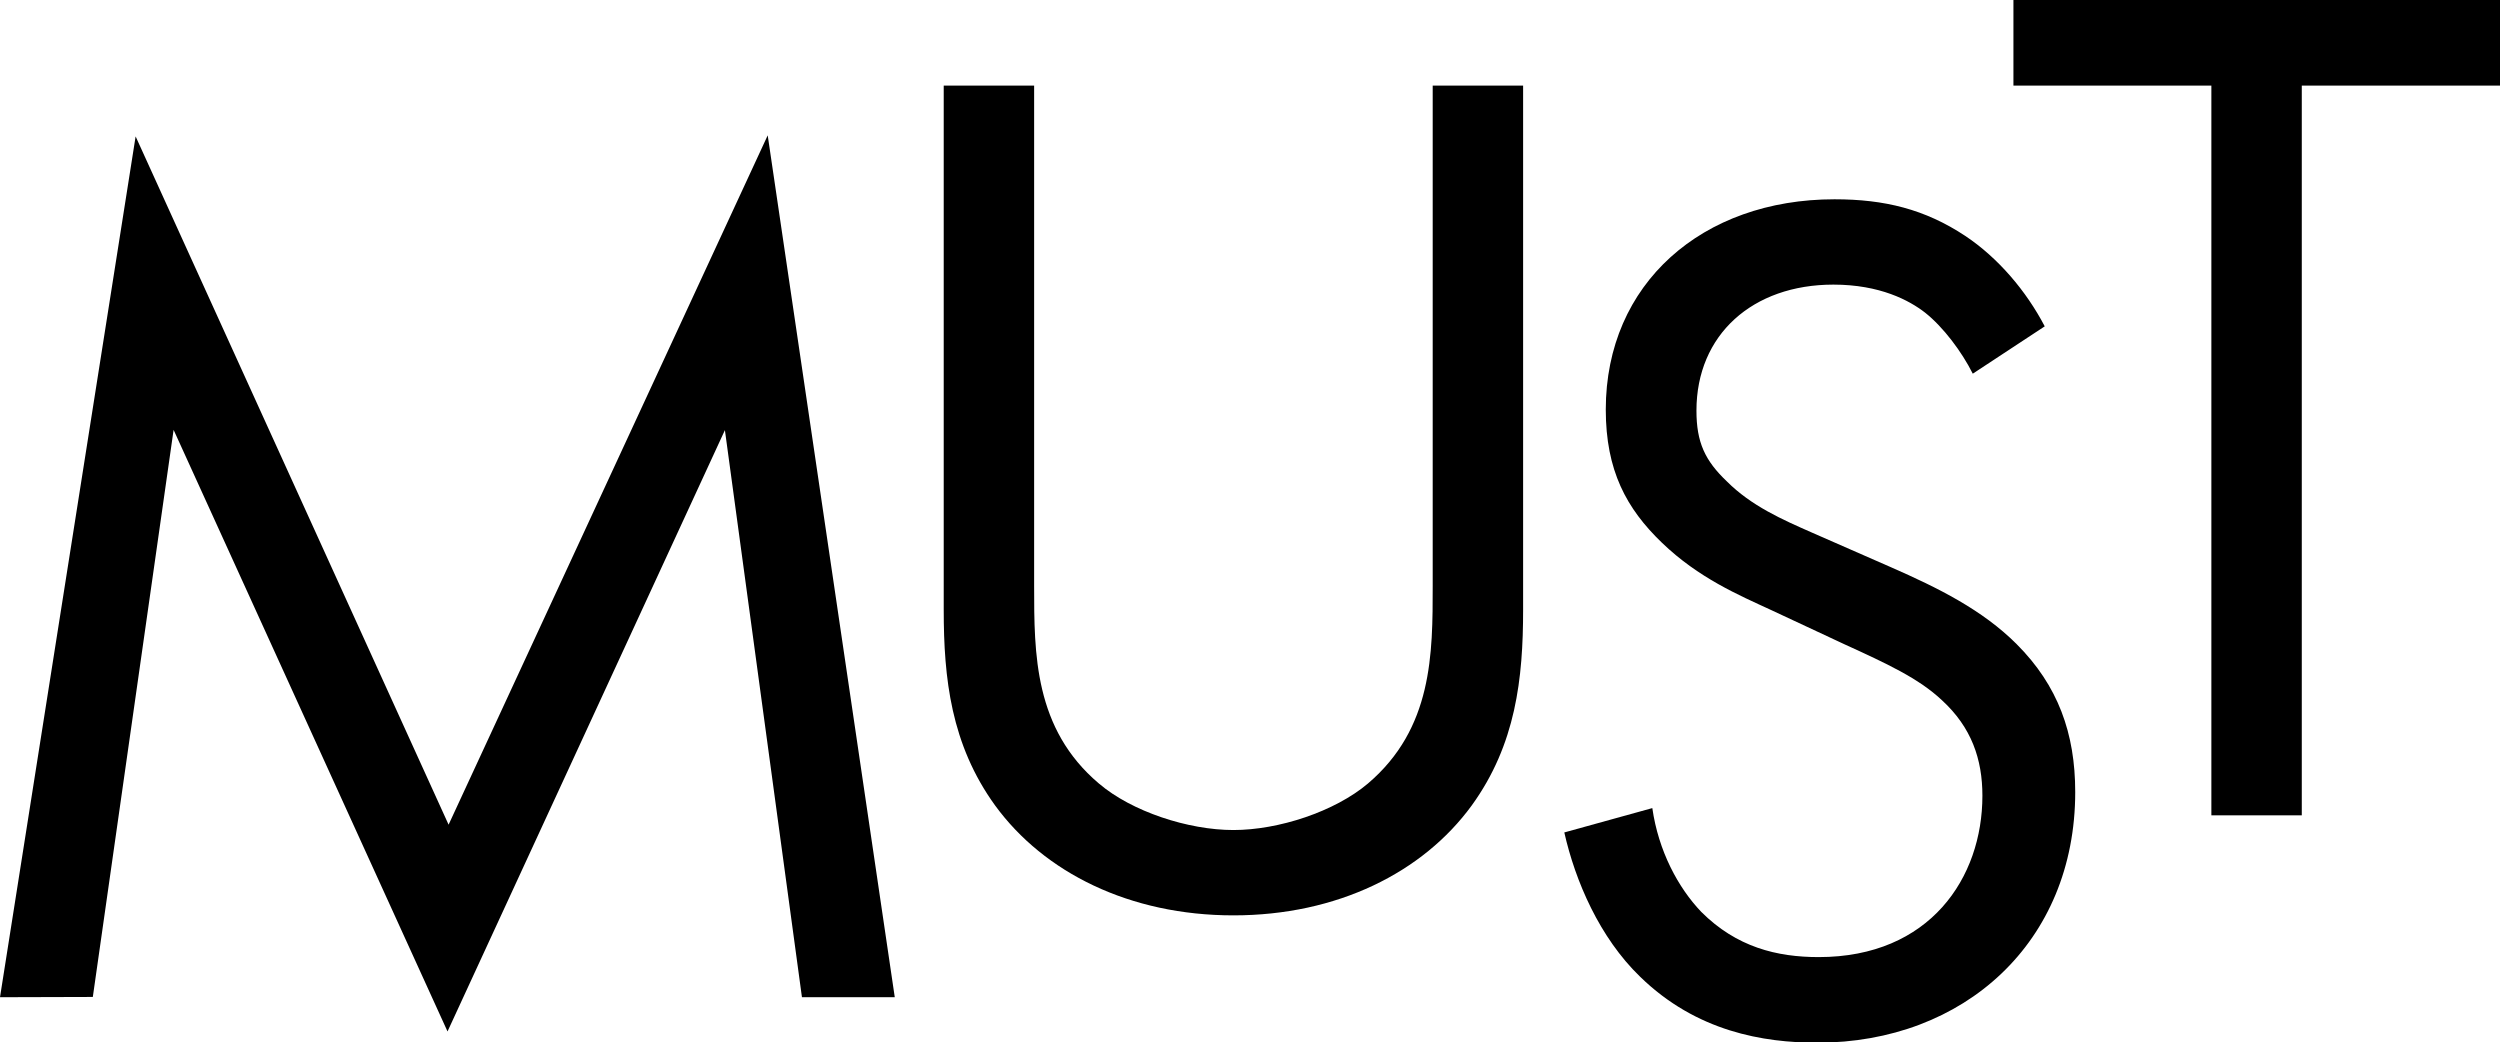
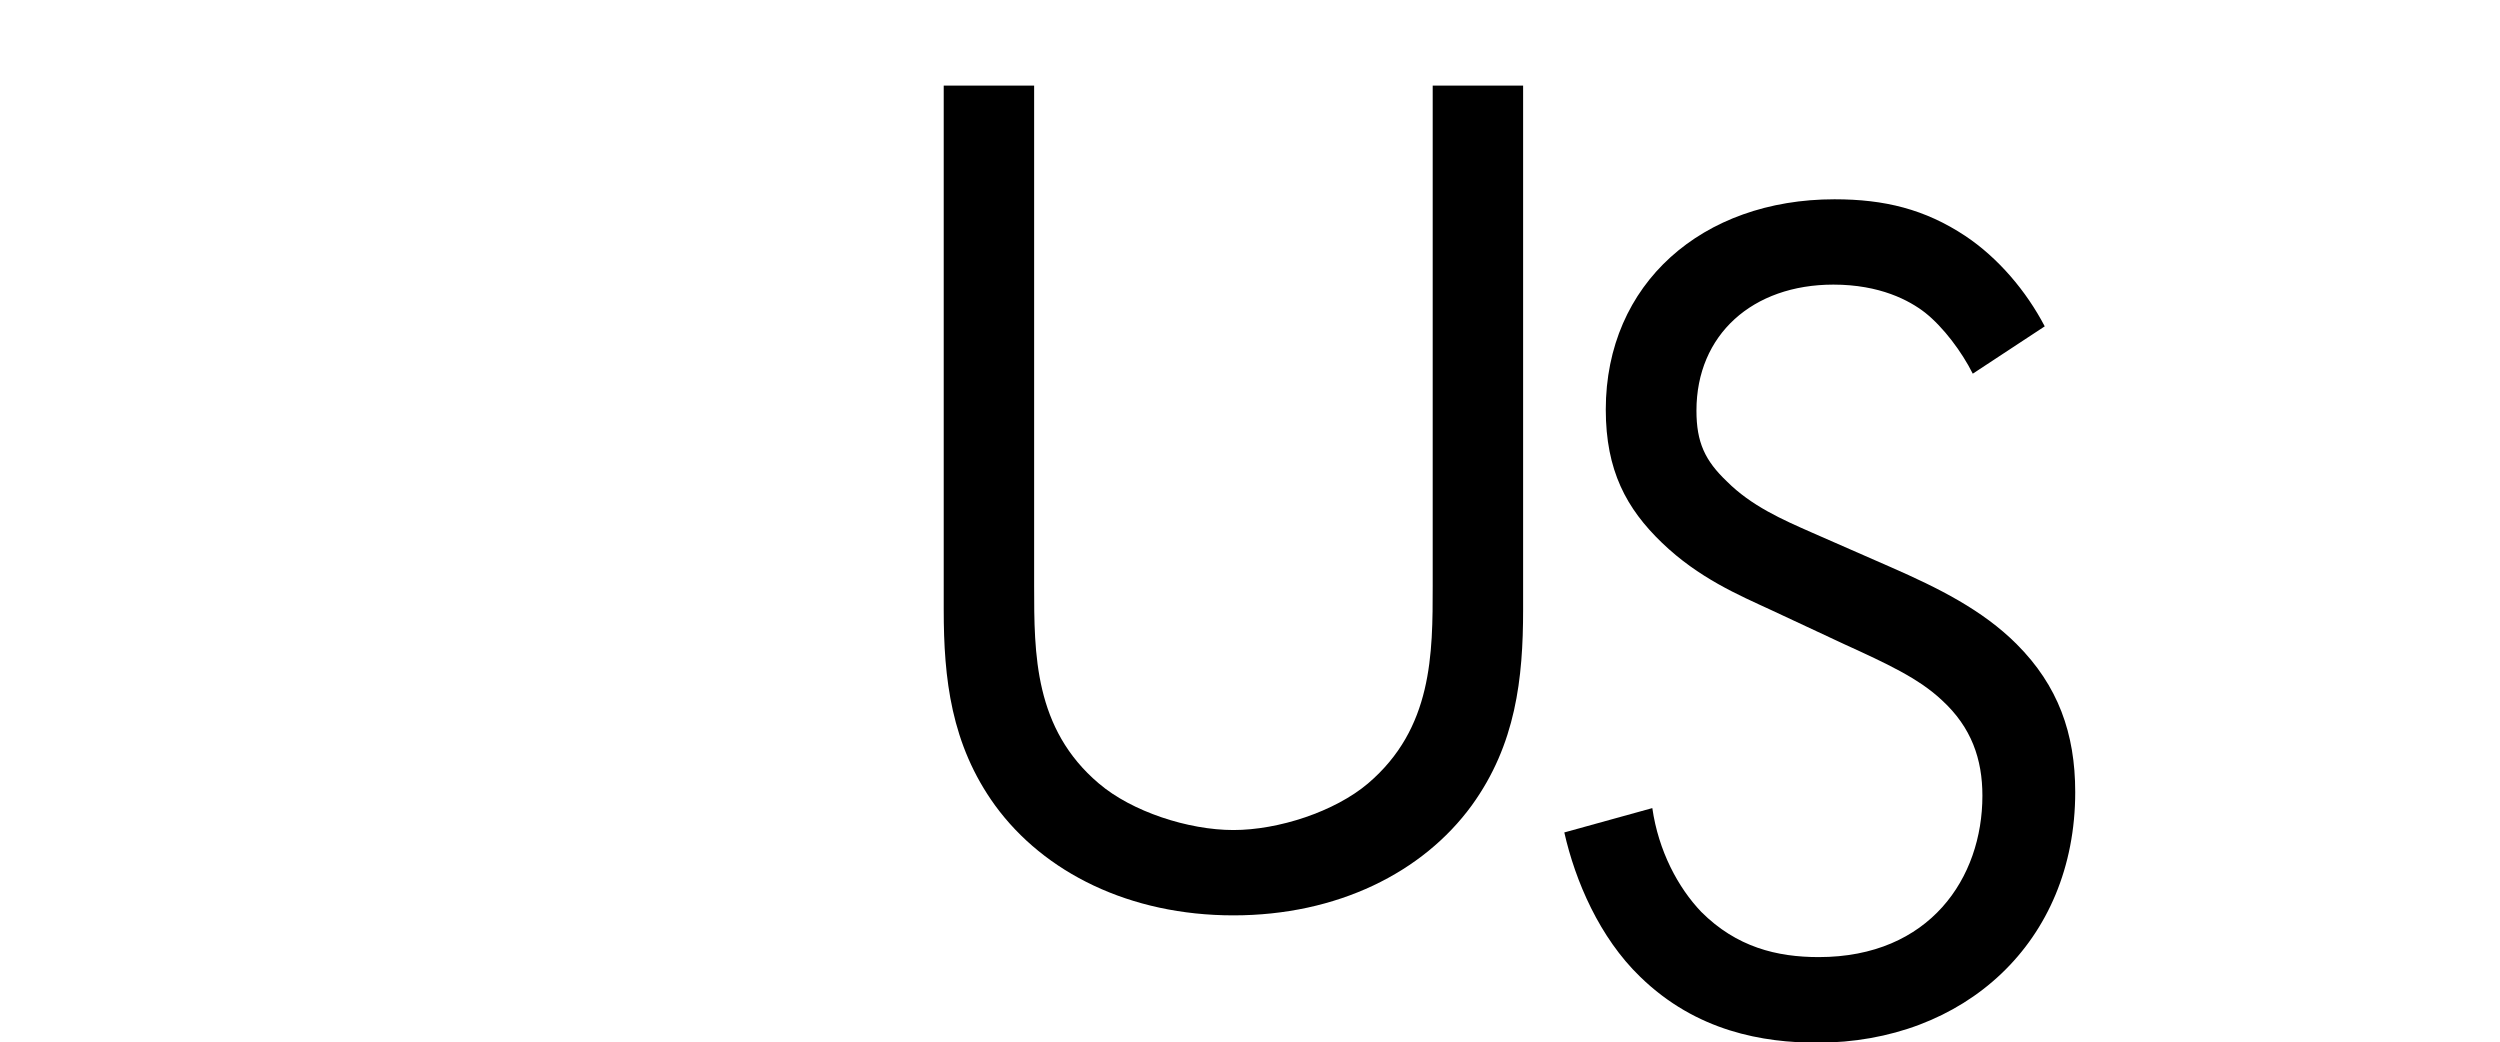
<svg xmlns="http://www.w3.org/2000/svg" version="1.1" id="Capa_1" x="0px" y="0px" viewBox="0 0 934.6 389.7" style="enable-background:new 0 0 934.6 389.7;" xml:space="preserve">
-   <path d="M0,372.8L50.7,51l117,257.3L287,50.6l47.5,322.2h-34.7l-28.8-212L167.3,385.6L64.9,160.7l-30.2,212L0,372.8z" />
  <path d="M386.6,218.9c0,25.6,0,53.5,24.2,74c12.3,10.5,33.4,17.4,50.3,17.4s37.9-6.9,50.3-17.4c24.2-20.6,24.2-48.4,24.2-74V32h33.8  v196c0,25.6-2.7,50.3-19.2,73.1c-18.3,25.1-50.3,41.1-89.1,41.1s-70.8-16-89.1-41.1c-16.5-22.8-19.2-47.5-19.2-73.1V32h33.8V218.9z" />
  <path d="M737.5,139.7c-4.1-8.2-11-17.4-17.8-22.8c-5.9-4.6-16.9-10.5-34.3-10.5c-30.2,0-51.2,18.7-51.2,47.1  c0,11.9,3.2,18.7,11.4,26.5c9.1,9.1,20.6,14.2,32,19.2l29.2,12.8c17.8,7.8,34.3,16,47.1,28.8c15.5,15.5,21.9,33.4,21.9,55.3  c0,56.2-41.6,93.7-96.4,93.7c-20.1,0-45.2-4.1-66.3-24.7c-15.1-14.6-24.2-35.7-28.3-53.9l32.9-9.1c2.3,16,9.6,29.7,18.3,38.8  c13.2,13.2,28.3,16.9,43.9,16.9c41.6,0,61.2-29.7,61.2-60.3c0-13.7-4.1-25.6-15.1-35.7c-8.7-8.2-20.6-13.7-36.6-21l-27.4-12.8  c-11.9-5.5-27-11.9-40.7-25.1c-13.3-12.8-21-27-21-49.8c0-47.1,36.1-78.6,85.5-78.6c18.7,0,33.8,3.7,48.9,13.7  c12.3,8.2,22.8,20.6,29.7,33.8L737.5,139.7z" />
-   <path d="M860.5,32v272.8h-33.8V32h-74V0h181.9v32H860.5z" />
</svg>